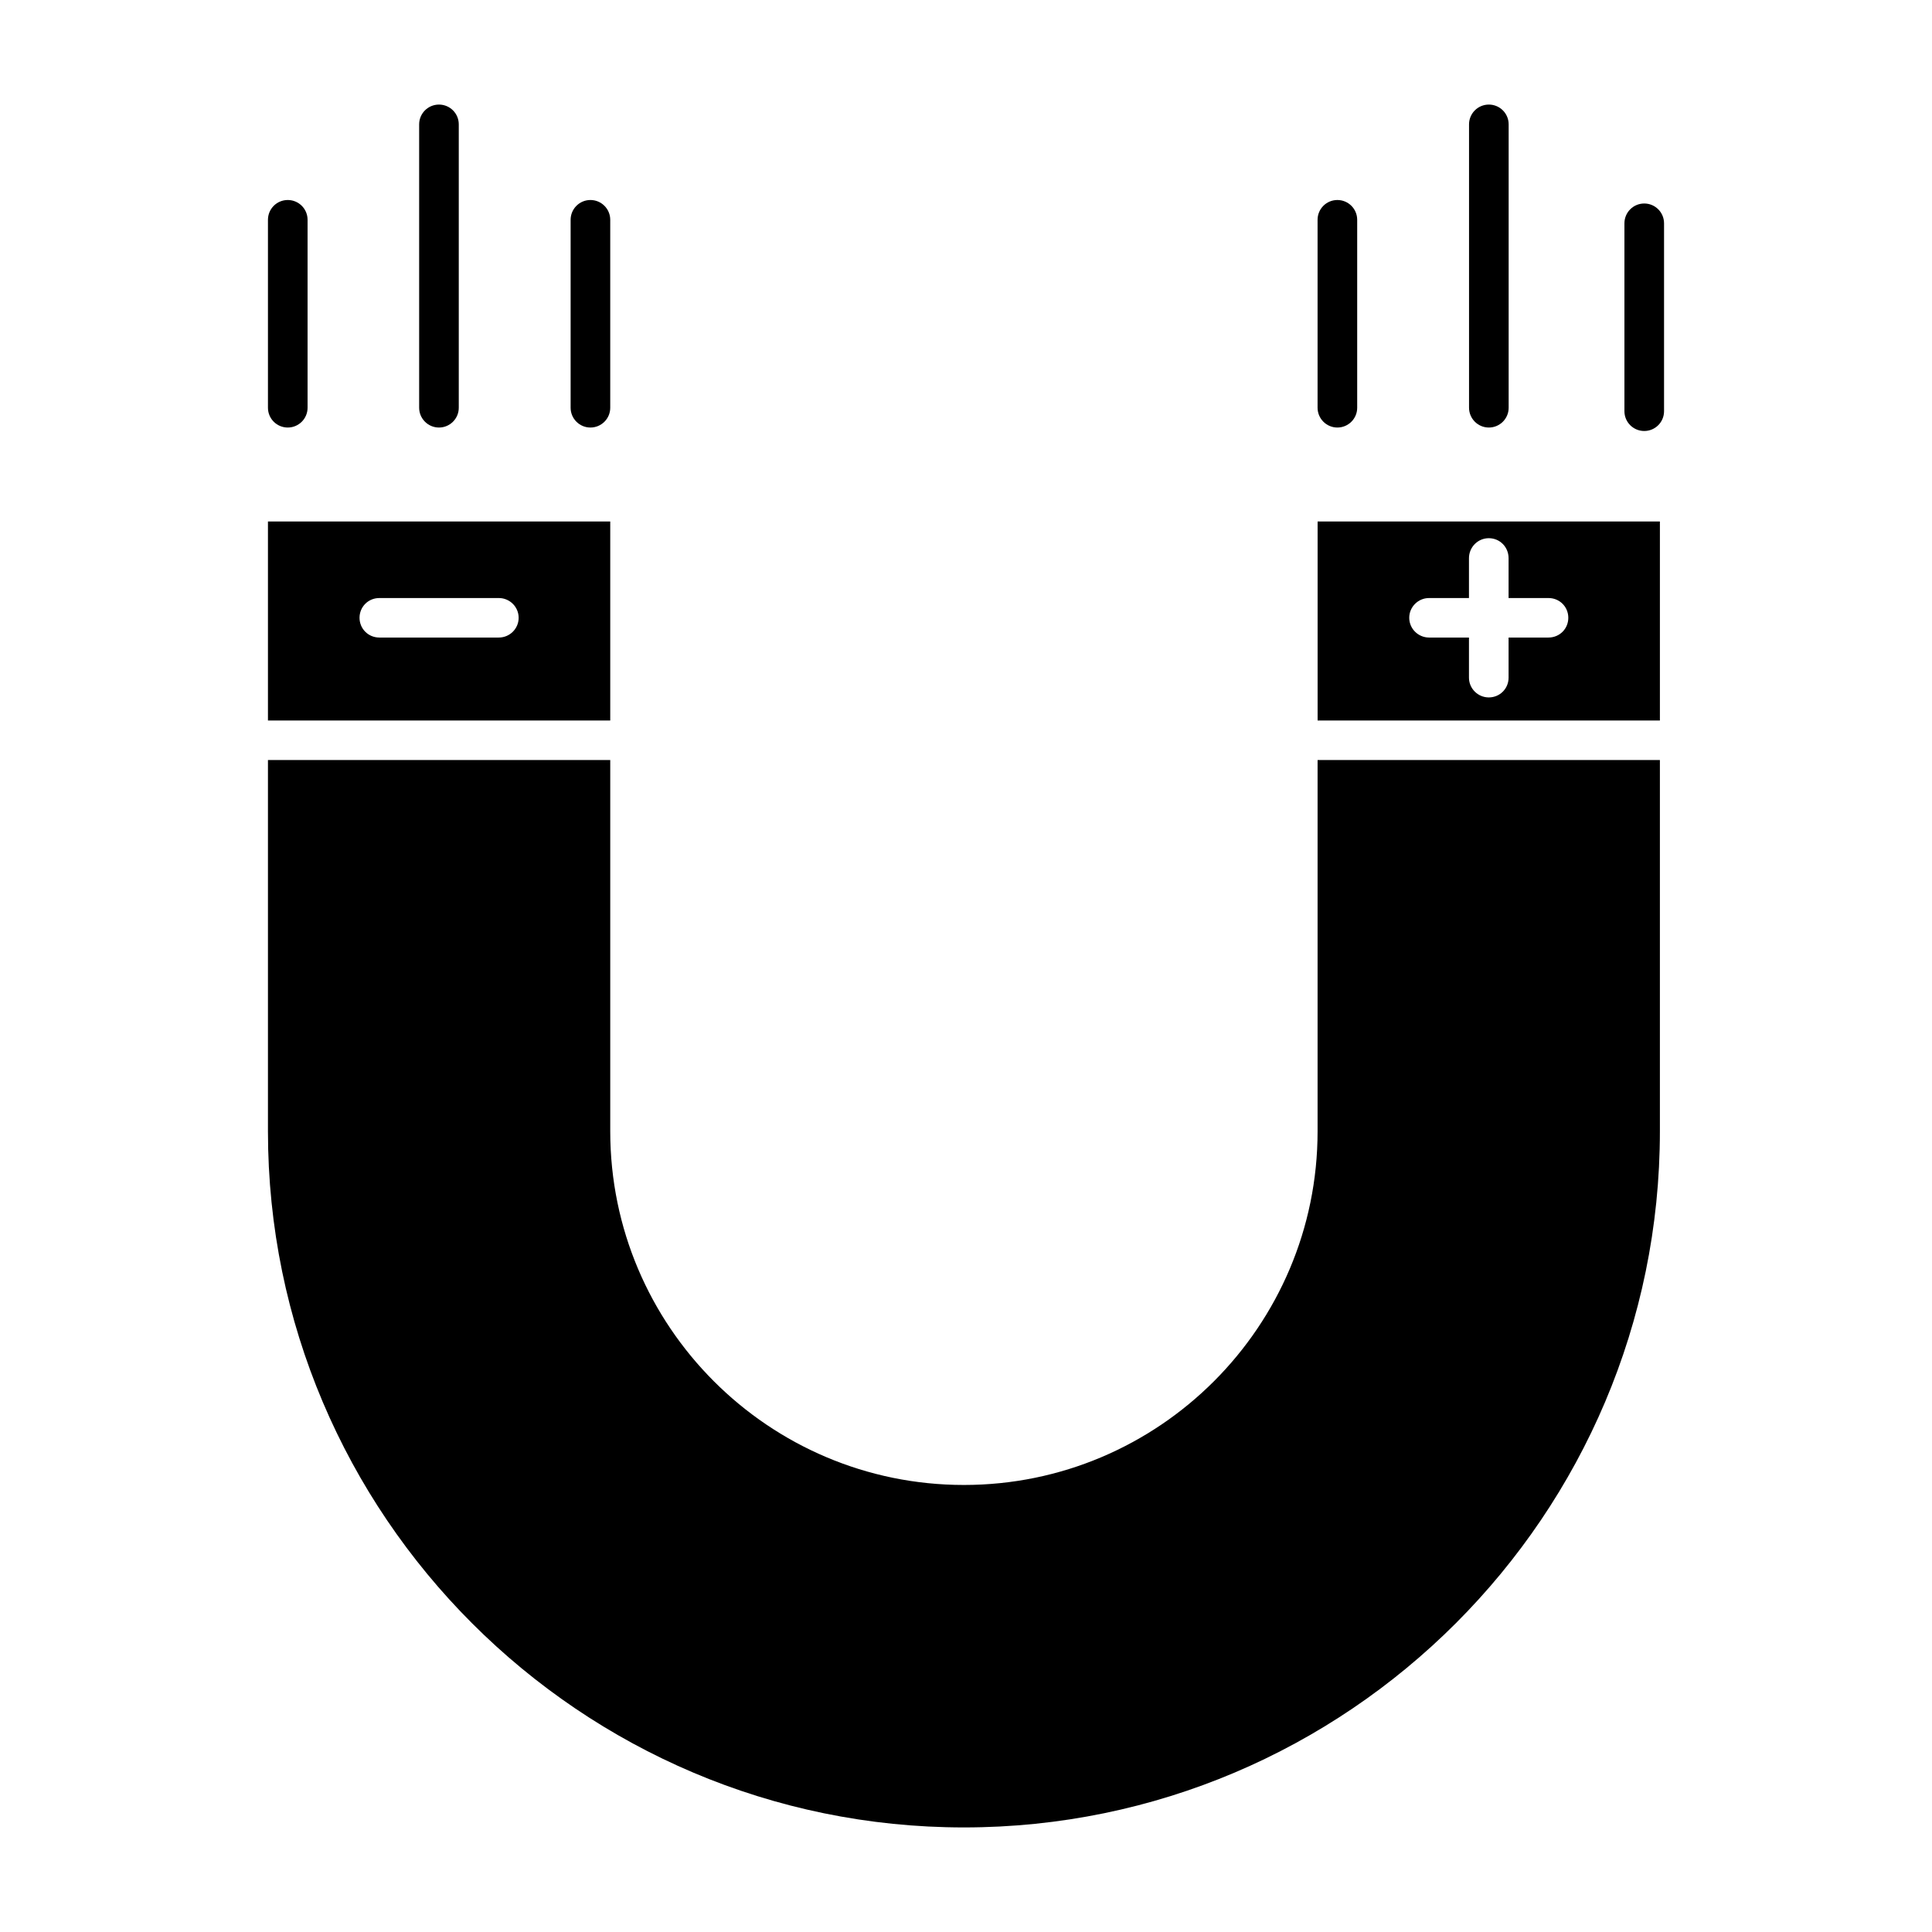
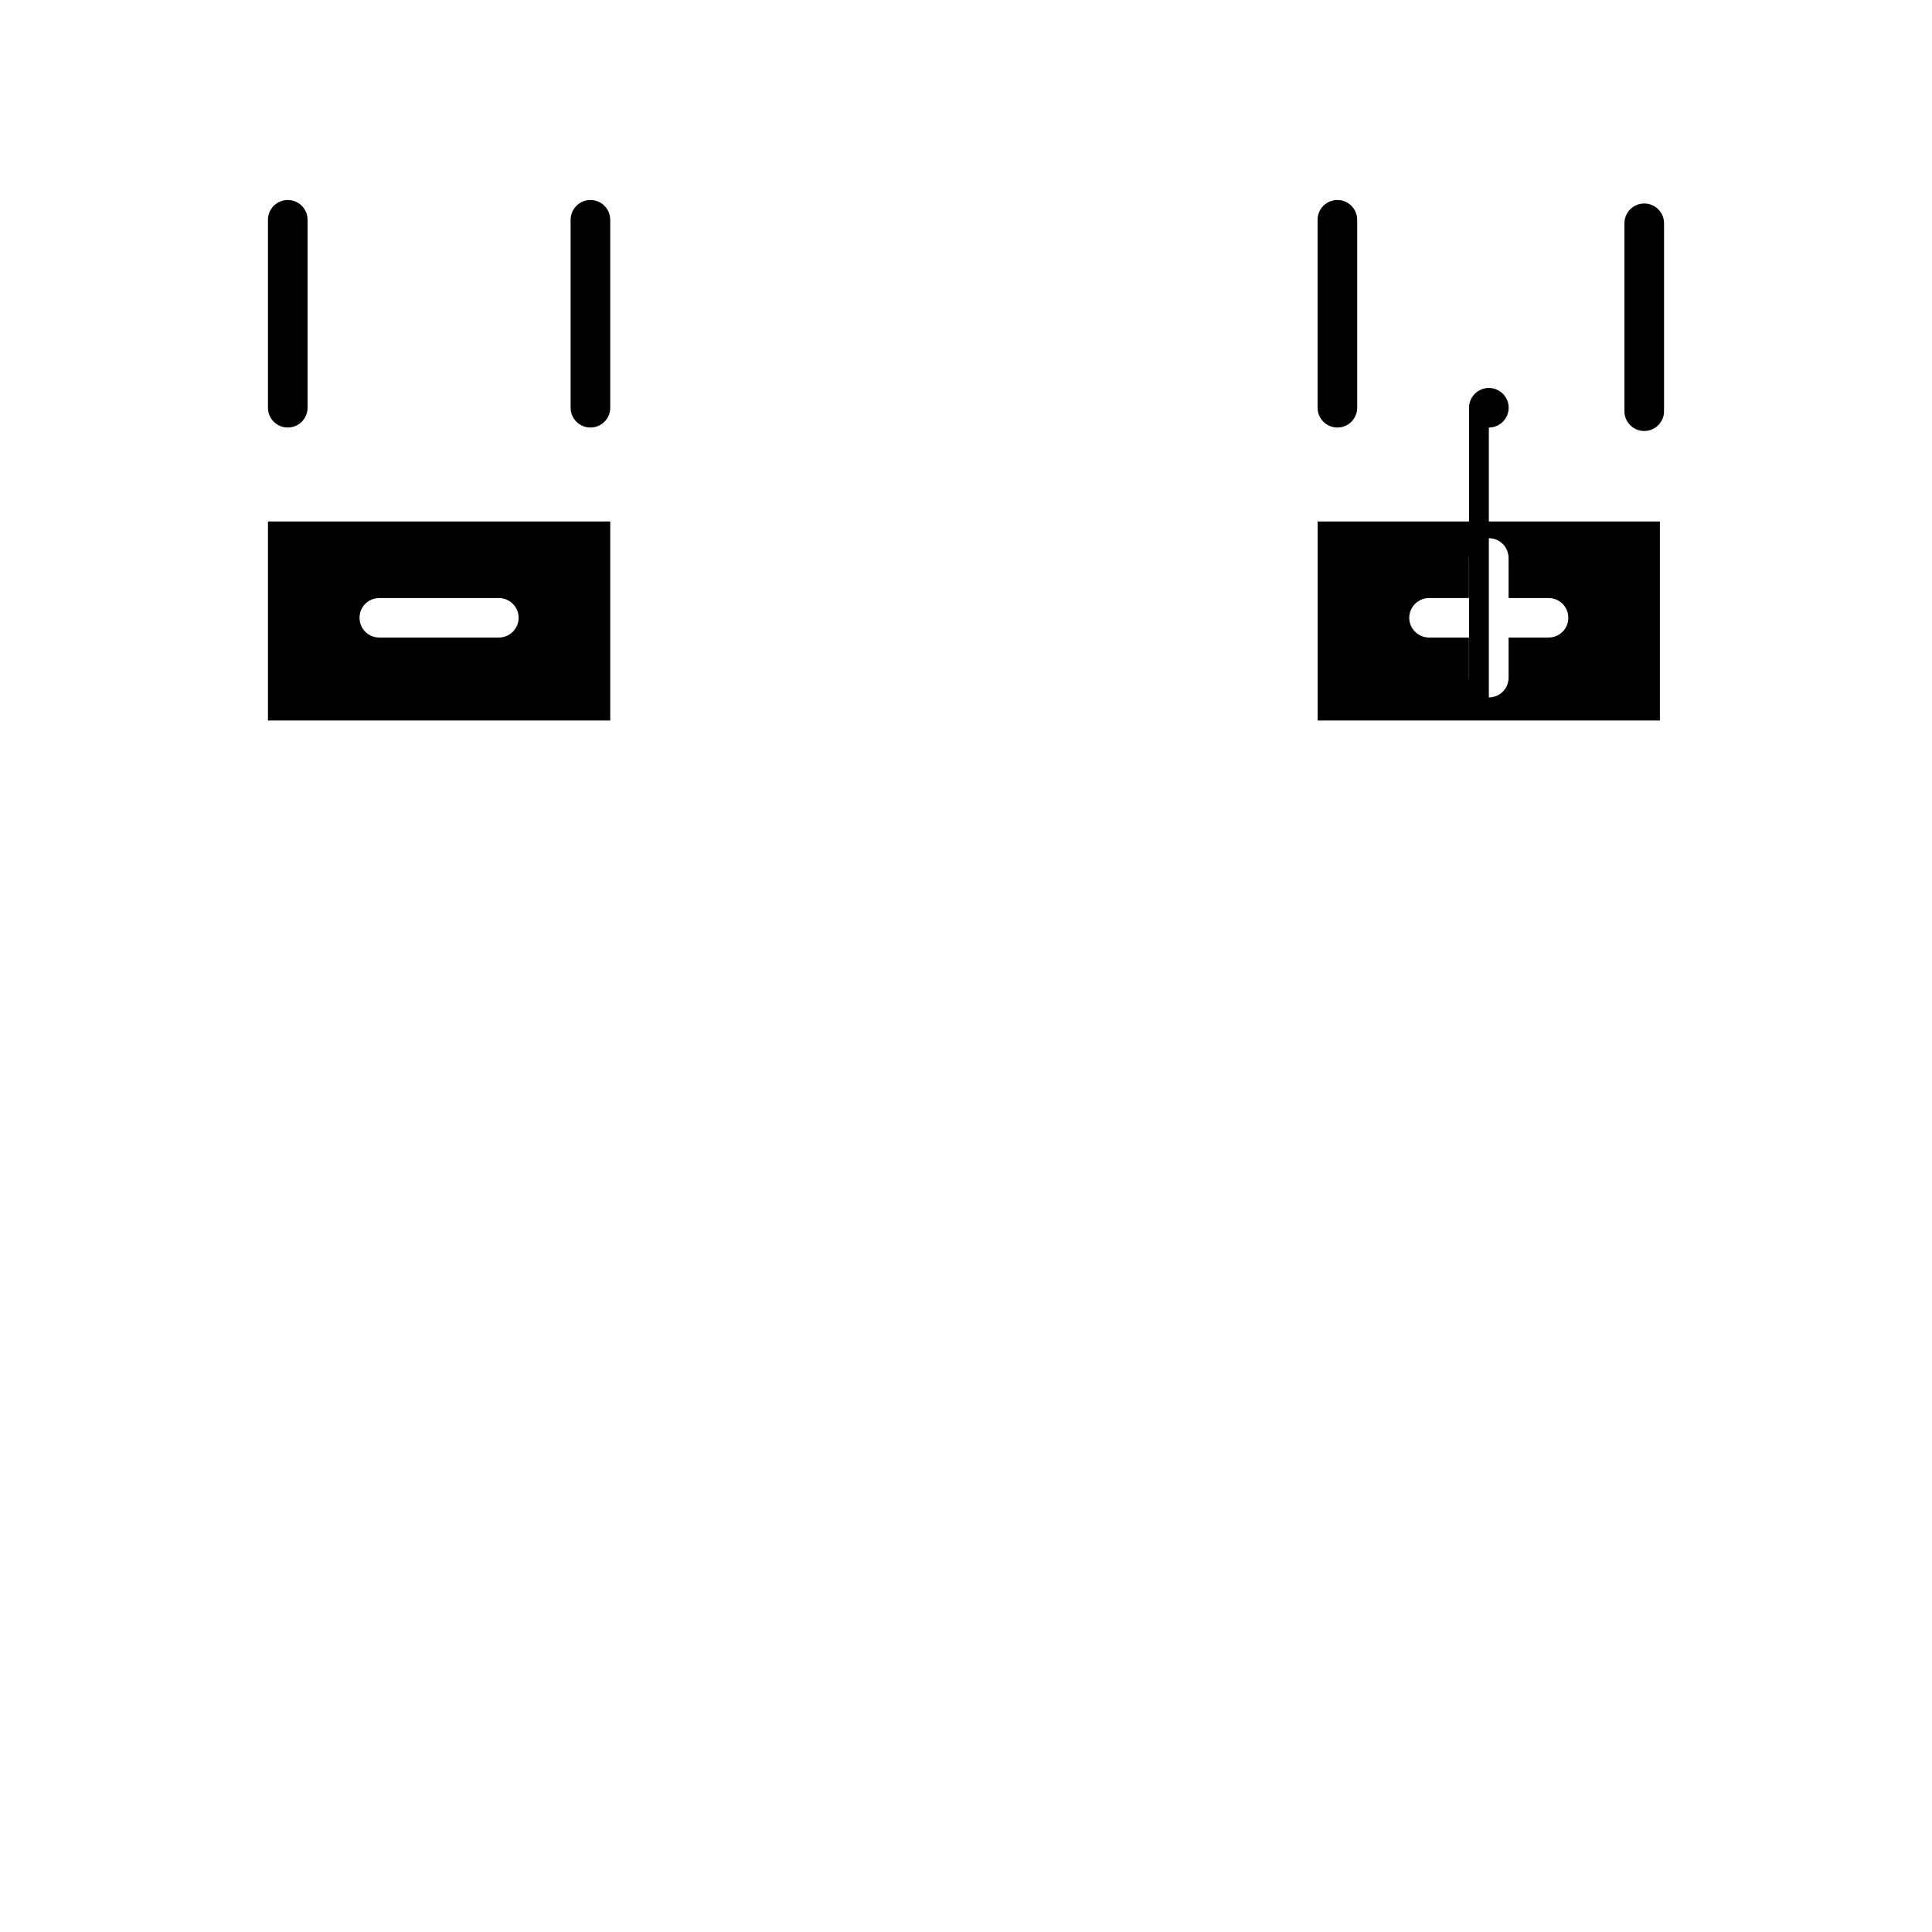
<svg xmlns="http://www.w3.org/2000/svg" fill="#000000" width="800px" height="800px" version="1.1" viewBox="144 144 512 512">
  <g>
    <path d="m493.18 282.2v52.742h90.711v-52.742zm61.188 30.754h-10.578v10.637c0 2.898-2.305 5.234-5.25 5.234-2.859 0-5.25-2.332-5.25-5.234v-10.637h-10.578c-2.867 0-5.25-2.332-5.25-5.234 0-2.906 2.387-5.234 5.25-5.234h10.578v-10.547c0-2.977 2.387-5.312 5.25-5.312 2.945 0 5.25 2.34 5.25 5.312v10.547h10.578c2.953 0 5.25 2.332 5.25 5.234 0.004 2.906-2.305 5.234-5.25 5.234z" />
    <path d="m215.01 282.2v52.742h90.711v-52.742zm61.188 30.754h-31.668c-2.938 0-5.25-2.332-5.25-5.234 0-2.906 2.305-5.234 5.25-5.234h31.668c2.875 0 5.25 2.332 5.25 5.234 0 2.906-2.375 5.234-5.25 5.234z" />
-     <path d="m583.89 345.4v98.398c0 101.71-82.754 184.49-184.44 184.49-101.68 0-184.44-82.785-184.44-184.48v-98.398h90.711v98.398c0 51.695 42.004 93.723 93.723 93.723s93.73-42.027 93.73-93.723v-98.398h90.719z" />
    <path d="m220.26 257.3c2.898 0 5.25-2.348 5.25-5.242v-49.805c0-2.906-2.348-5.25-5.25-5.25-2.906 0-5.25 2.344-5.25 5.25v49.805c0 2.891 2.344 5.242 5.25 5.242z" />
    <path d="m300.47 257.3c2.898 0 5.25-2.348 5.25-5.242v-49.805c0-2.906-2.356-5.25-5.25-5.25-2.898 0-5.25 2.348-5.25 5.25v49.805c0 2.891 2.352 5.242 5.25 5.242z" />
-     <path d="m260.33 257.3c2.906 0 5.25-2.348 5.25-5.242v-75.105c0-2.898-2.344-5.242-5.25-5.242-2.898 0-5.25 2.348-5.25 5.242v75.105c0.008 2.891 2.356 5.242 5.25 5.242z" />
    <path d="m498.42 257.3c2.898 0 5.25-2.348 5.25-5.242v-49.805c0-2.906-2.348-5.25-5.25-5.25-2.906 0-5.25 2.348-5.25 5.25v49.805c0.008 2.891 2.356 5.242 5.25 5.242z" />
    <path d="m579.74 197.93c-2.898 0-5.25 2.348-5.25 5.25v49.797c0 2.898 2.348 5.242 5.25 5.242 2.906 0 5.25-2.348 5.25-5.242v-49.793c0-2.906-2.348-5.254-5.25-5.254z" />
-     <path d="m538.56 257.3c2.906 0 5.25-2.348 5.25-5.242v-75.105c0-2.898-2.348-5.242-5.25-5.242-2.898 0-5.25 2.348-5.25 5.242v75.105c0.008 2.891 2.352 5.242 5.25 5.242z" />
+     <path d="m538.56 257.3c2.906 0 5.25-2.348 5.25-5.242c0-2.898-2.348-5.242-5.25-5.242-2.898 0-5.25 2.348-5.25 5.242v75.105c0.008 2.891 2.352 5.242 5.25 5.242z" />
  </g>
</svg>